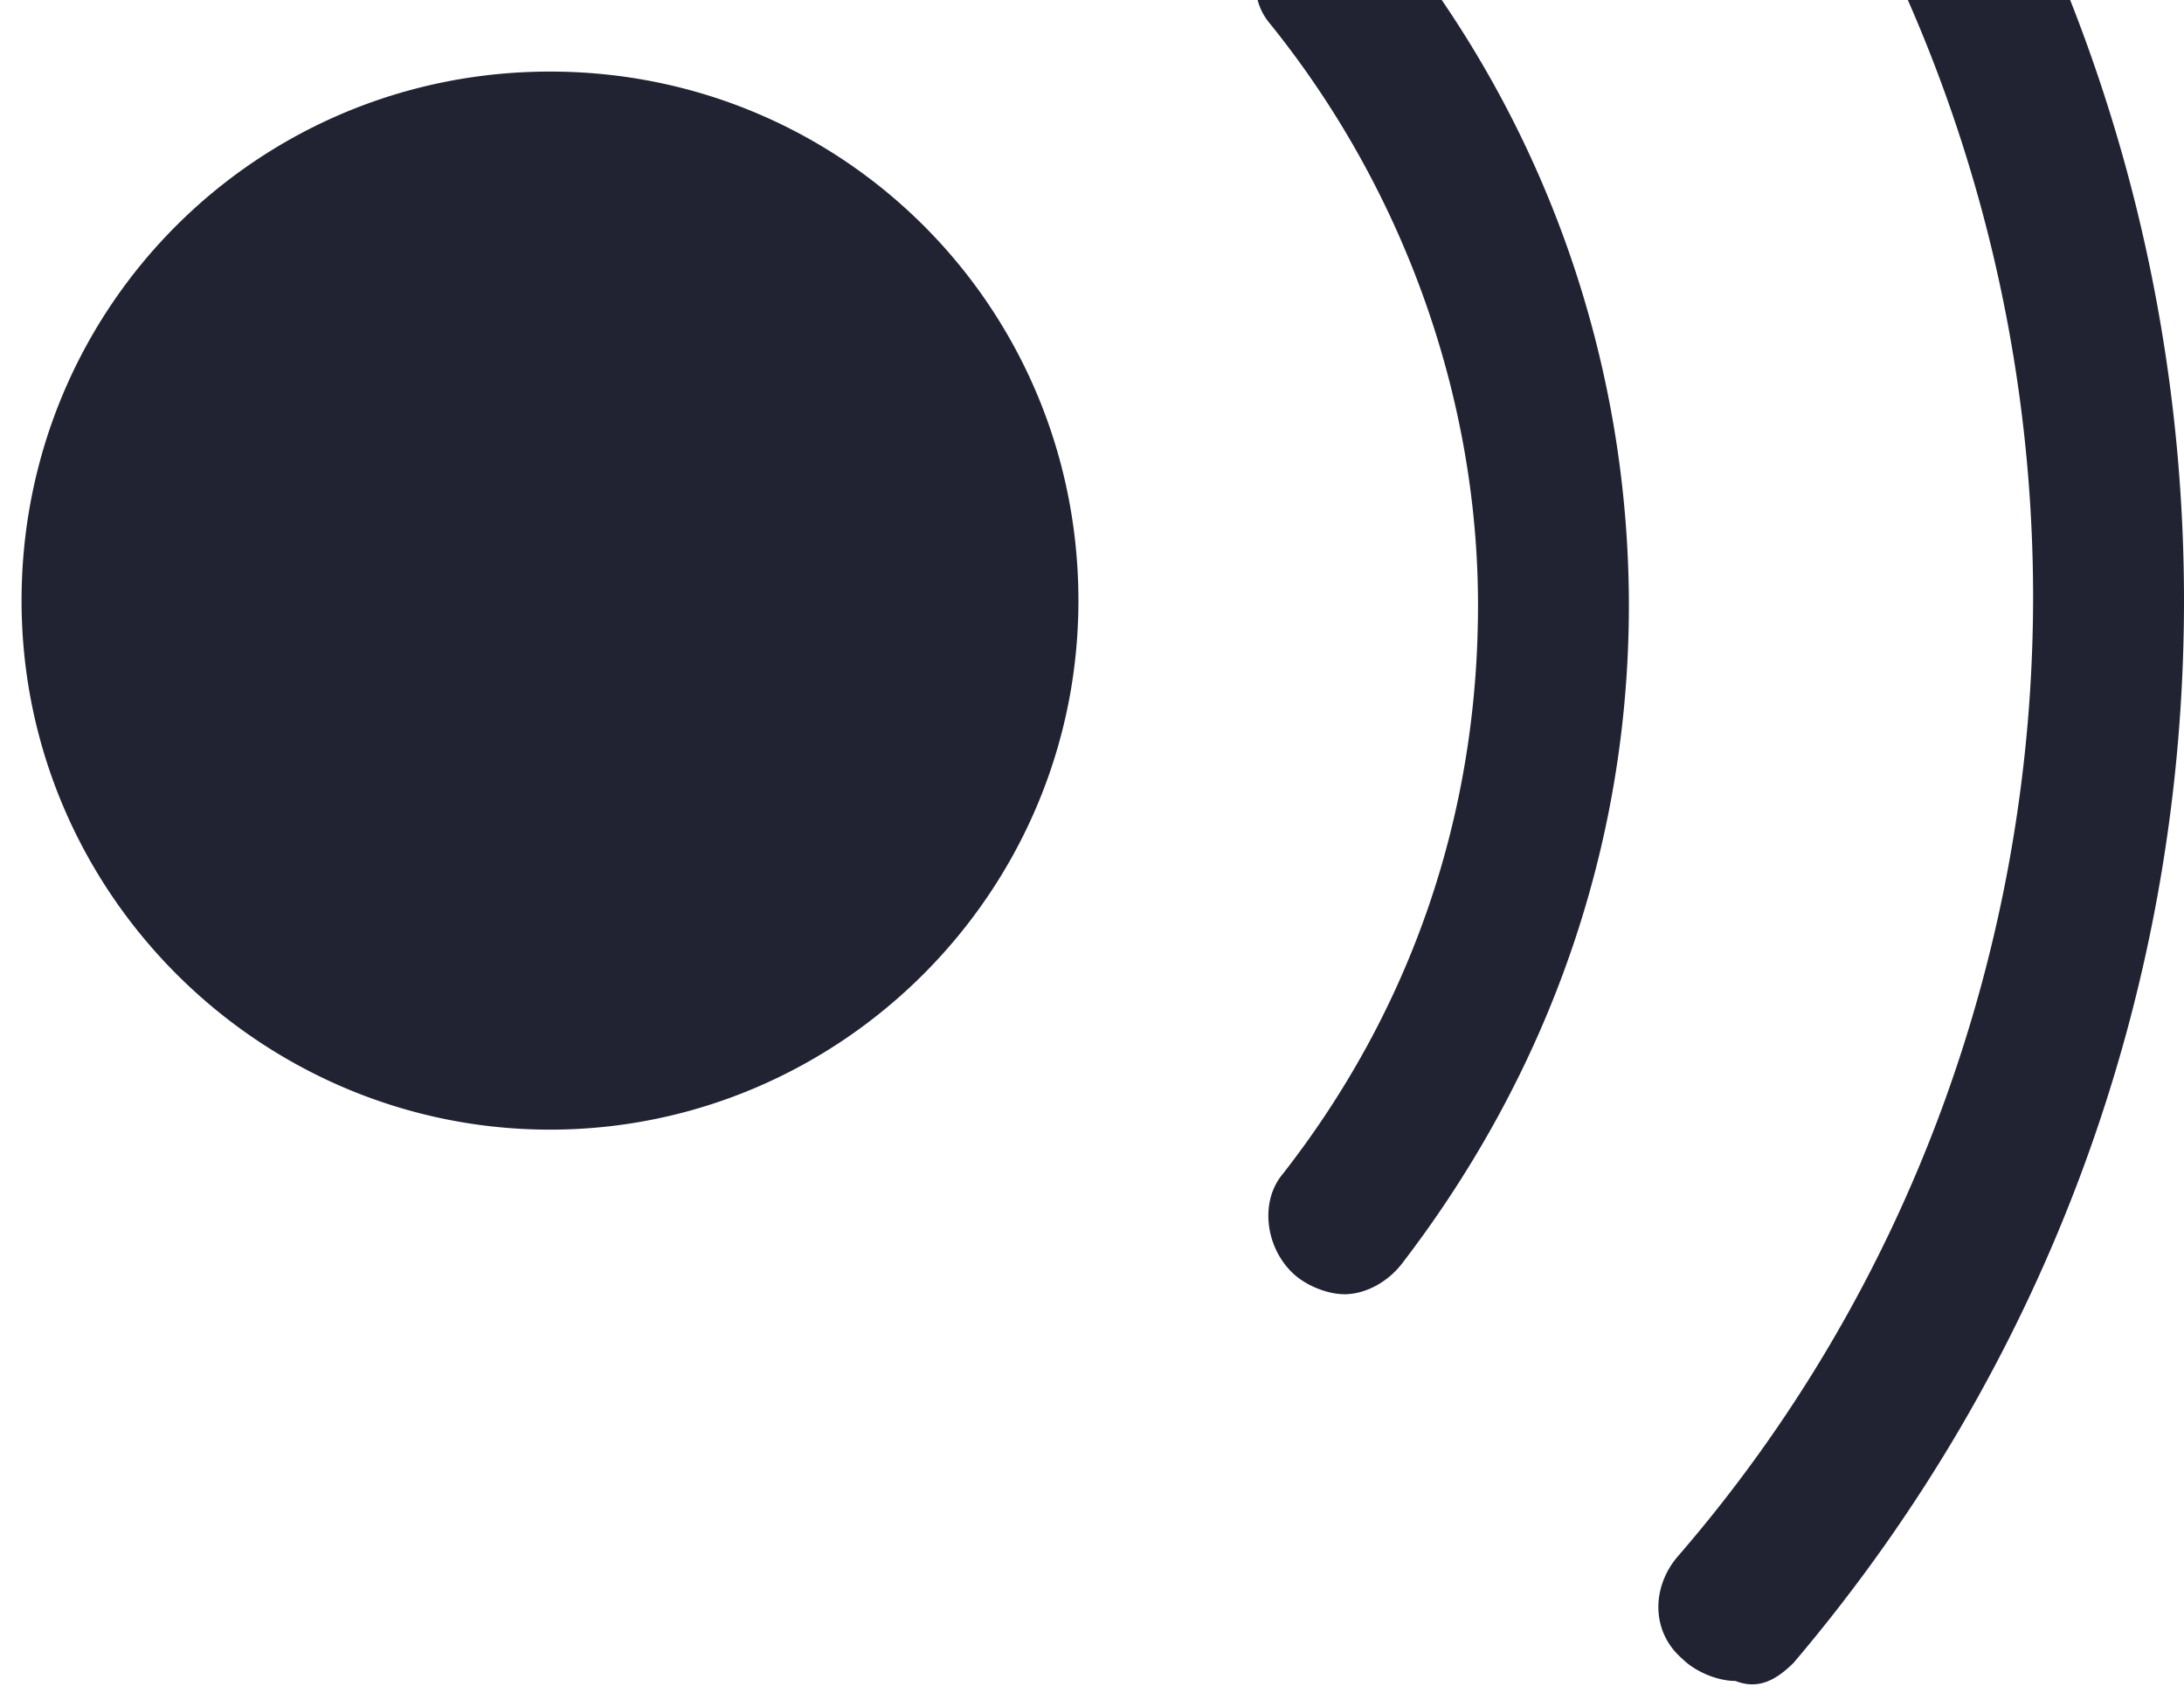
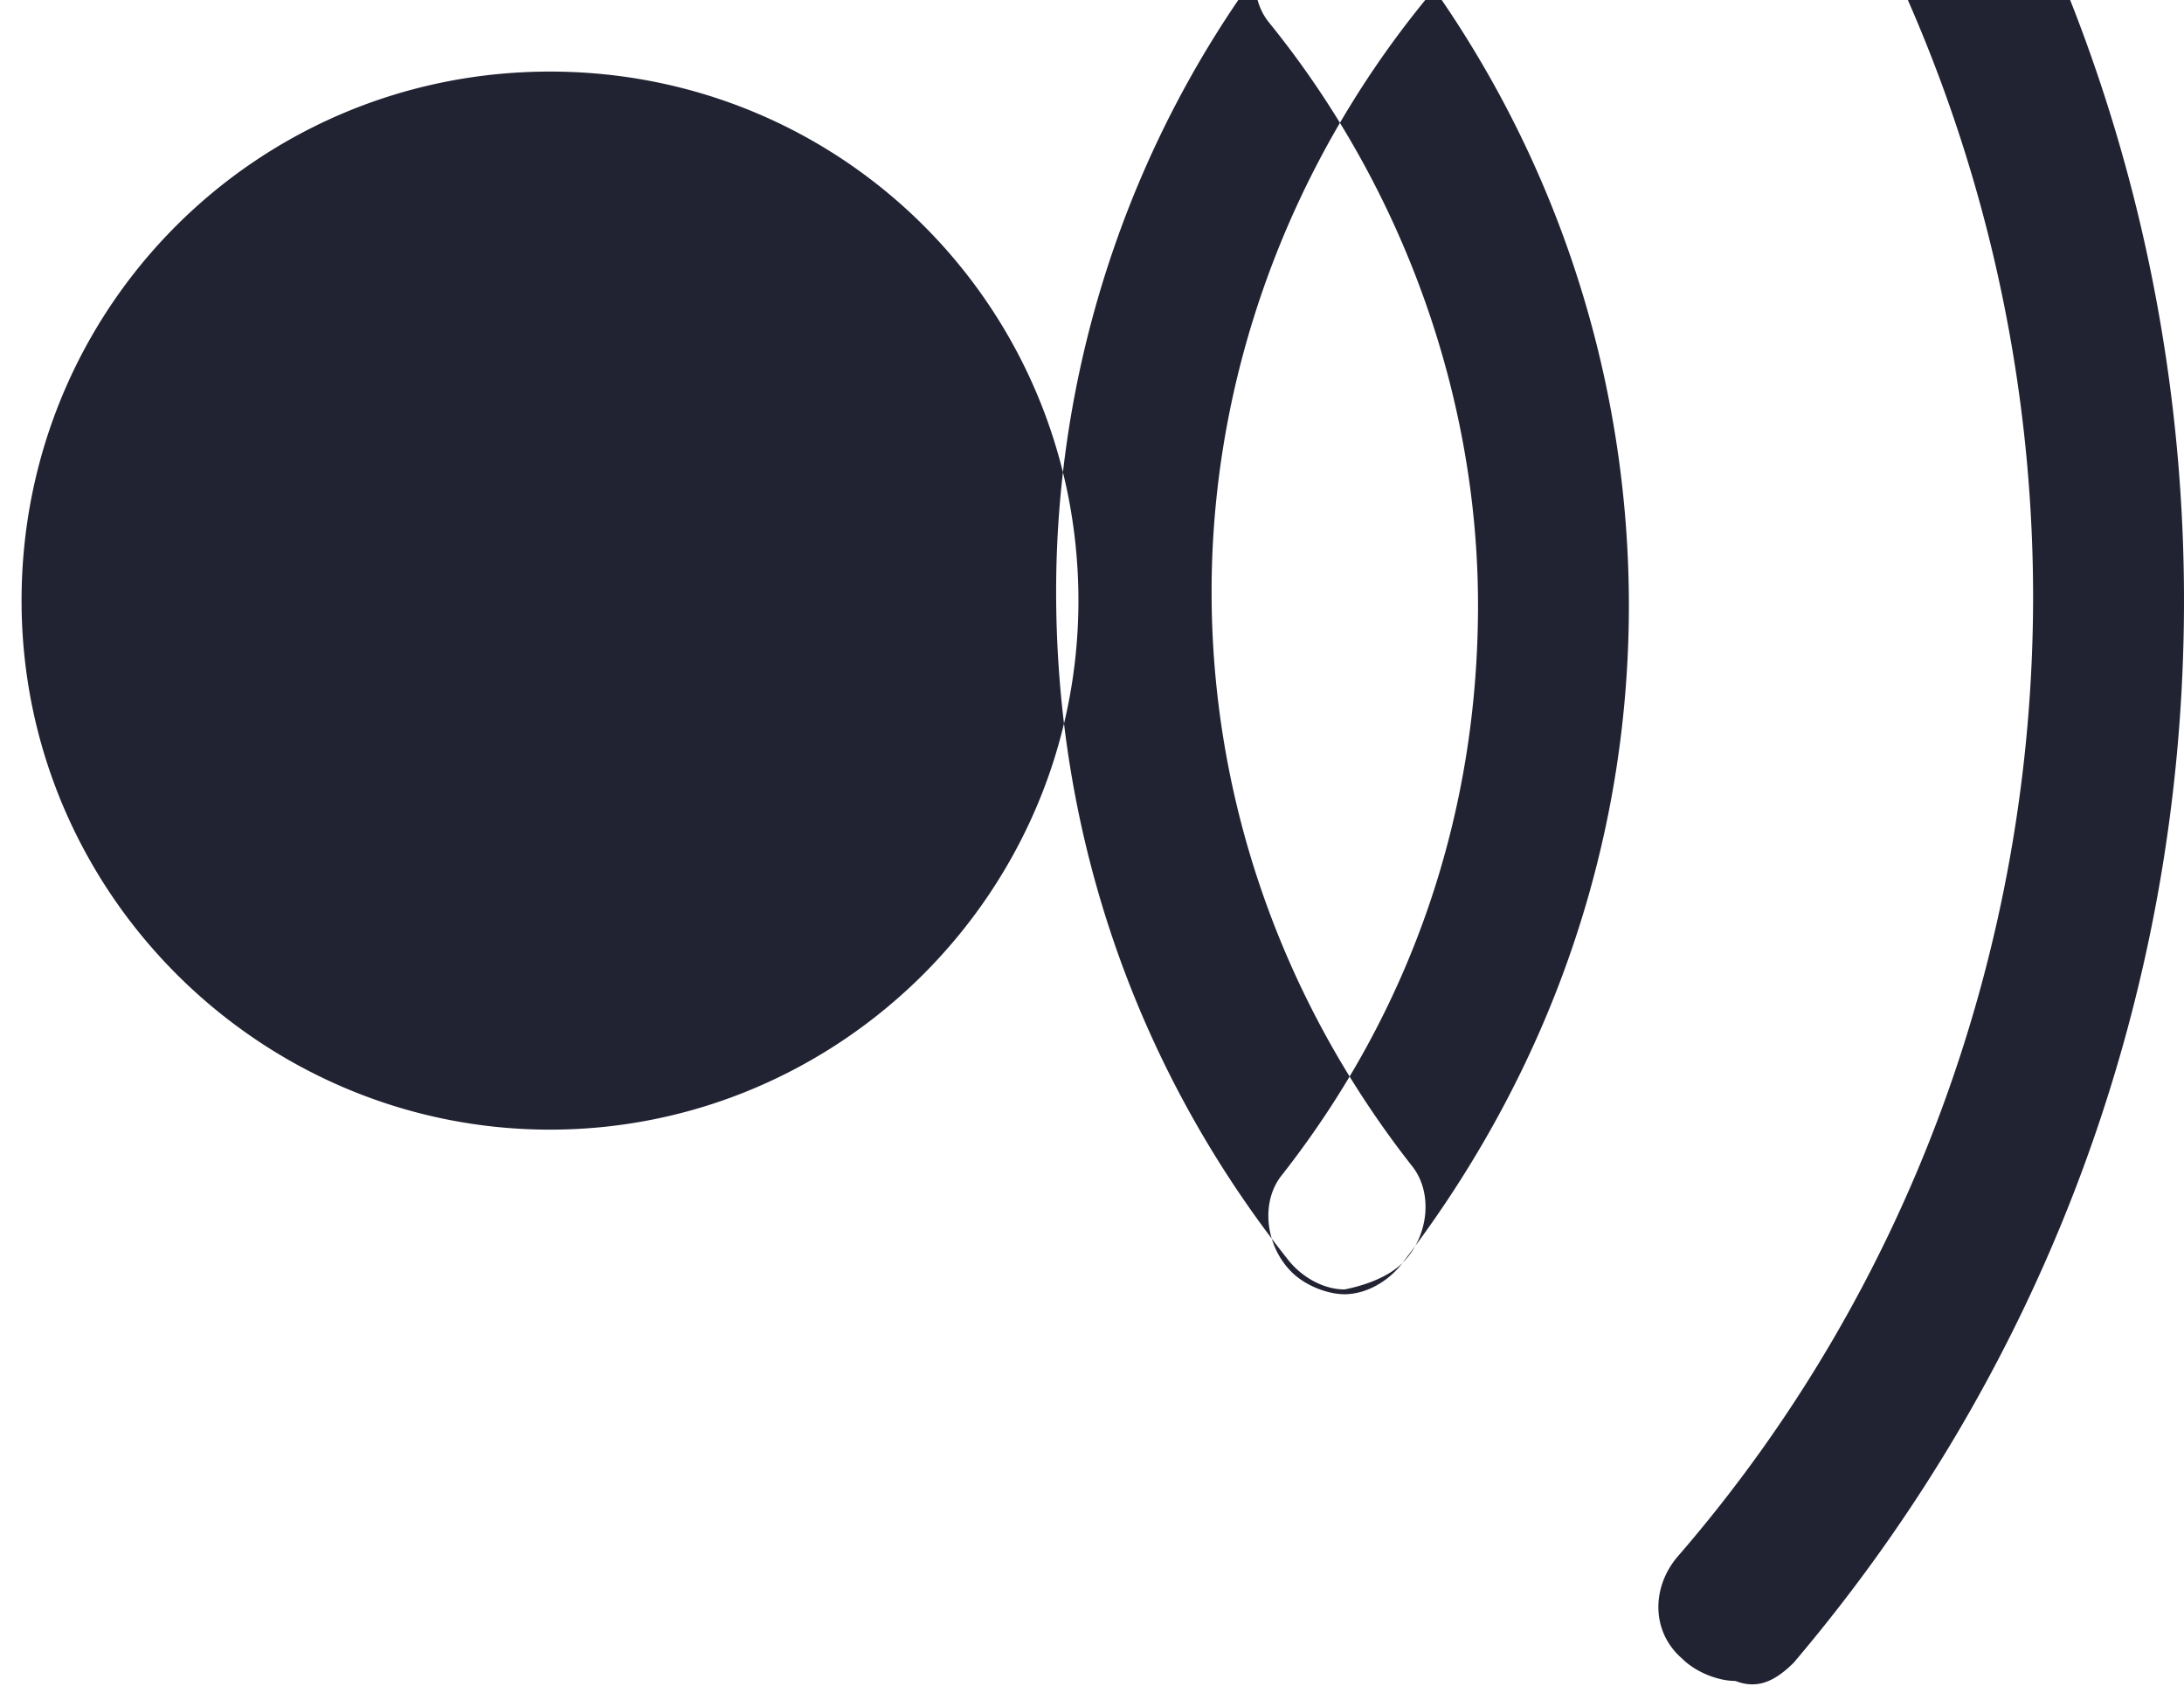
<svg xmlns="http://www.w3.org/2000/svg" width="87" height="68" viewBox="0 0 87 68">
  <title>Page 1</title>
-   <path d="M21.909 45c-11.5 0-21.05-9.388-21.05-21.074 0-11.687 9.376-21.075 21.05-21.075 11.673 0 21.05 9.388 21.05 21.075C42.96 35.612 33.41 45 21.91 45zm-44.92 21.78c1.061-1.062 1.061-2.83 0-4.075-9.02-10.799-14.152-24.436-14.152-38.605 0-14.343 5.306-28.33 14.857-39.136 1.061-1.237 1.061-3.013 0-4.076-.53-.531-1.418-.888-2.123-.888-.887 0-1.591.357-2.122 1.062C-37.163-7.076-43 8.33-43 24.266c0 15.58 5.663 30.81 15.918 42.672.531.705 1.418 1.062 2.297 1.062.53-.34 1.244-.688 1.774-1.22zm94.45-.53C81.518 54.387 87 39.513 87 23.925 87 8.163 81.337-7.06 70.908-18.93c-.531-.706-1.418-1.063-2.297-1.063a2.92 2.92 0 0 0-2.122.889c-1.062 1.062-1.236 2.83 0 4.075a59.214 59.214 0 0 1 14.5 38.78c0 13.985-4.95 27.623-14.152 38.247-1.061 1.237-1.061 3.013.174 4.076.53.531 1.418.888 2.122.888.887.349 1.592-.008 2.305-.714zM55.867 50.311c5.837-7.61 9.02-16.642 9.02-26.204a42.779 42.779 0 0 0-9.55-26.918c-.531-.705-1.418-1.062-2.297-1.062-.887 0-1.592.357-2.123.888-1.06 1.063-1.235 2.83-.356 3.893 5.306 6.549 8.316 14.874 8.316 23.2 0 8.325-2.654 16.11-7.786 22.668-.887 1.062-.704 2.83.357 3.892.53.532 1.418.889 2.122.889.888-.009 1.766-.54 2.297-1.246zm-63.317.532c1.061-1.063 1.235-2.83.357-3.893-5.132-6.549-7.96-14.517-7.96-22.843 0-8.5 3.01-16.824 8.49-23.548.887-1.062.887-2.83-.174-3.892-.53-.532-1.418-.889-2.122-.889-.887 0-1.766.357-2.297 1.063-6.55 7.603-10.09 17.347-10.09 27.258 0 9.736 3.184 18.95 9.195 26.56.53.706 1.417 1.238 2.296 1.238.887-.175 1.774-.523 2.305-1.054z" fill="#212333" fill-rule="evenodd" />
+   <path d="M21.909 45c-11.5 0-21.05-9.388-21.05-21.074 0-11.687 9.376-21.075 21.05-21.075 11.673 0 21.05 9.388 21.05 21.075C42.96 35.612 33.41 45 21.91 45zm-44.92 21.78c1.061-1.062 1.061-2.83 0-4.075-9.02-10.799-14.152-24.436-14.152-38.605 0-14.343 5.306-28.33 14.857-39.136 1.061-1.237 1.061-3.013 0-4.076-.53-.531-1.418-.888-2.123-.888-.887 0-1.591.357-2.122 1.062C-37.163-7.076-43 8.33-43 24.266c0 15.58 5.663 30.81 15.918 42.672.531.705 1.418 1.062 2.297 1.062.53-.34 1.244-.688 1.774-1.22zm94.45-.53C81.518 54.387 87 39.513 87 23.925 87 8.163 81.337-7.06 70.908-18.93c-.531-.706-1.418-1.063-2.297-1.063a2.92 2.92 0 0 0-2.122.889c-1.062 1.062-1.236 2.83 0 4.075a59.214 59.214 0 0 1 14.5 38.78c0 13.985-4.95 27.623-14.152 38.247-1.061 1.237-1.061 3.013.174 4.076.53.531 1.418.888 2.122.888.887.349 1.592-.008 2.305-.714zM55.867 50.311c5.837-7.61 9.02-16.642 9.02-26.204a42.779 42.779 0 0 0-9.55-26.918c-.531-.705-1.418-1.062-2.297-1.062-.887 0-1.592.357-2.123.888-1.06 1.063-1.235 2.83-.356 3.893 5.306 6.549 8.316 14.874 8.316 23.2 0 8.325-2.654 16.11-7.786 22.668-.887 1.062-.704 2.83.357 3.892.53.532 1.418.889 2.122.889.888-.009 1.766-.54 2.297-1.246zc1.061-1.063 1.235-2.83.357-3.893-5.132-6.549-7.96-14.517-7.96-22.843 0-8.5 3.01-16.824 8.49-23.548.887-1.062.887-2.83-.174-3.892-.53-.532-1.418-.889-2.122-.889-.887 0-1.766.357-2.297 1.063-6.55 7.603-10.09 17.347-10.09 27.258 0 9.736 3.184 18.95 9.195 26.56.53.706 1.417 1.238 2.296 1.238.887-.175 1.774-.523 2.305-1.054z" fill="#212333" fill-rule="evenodd" />
</svg>